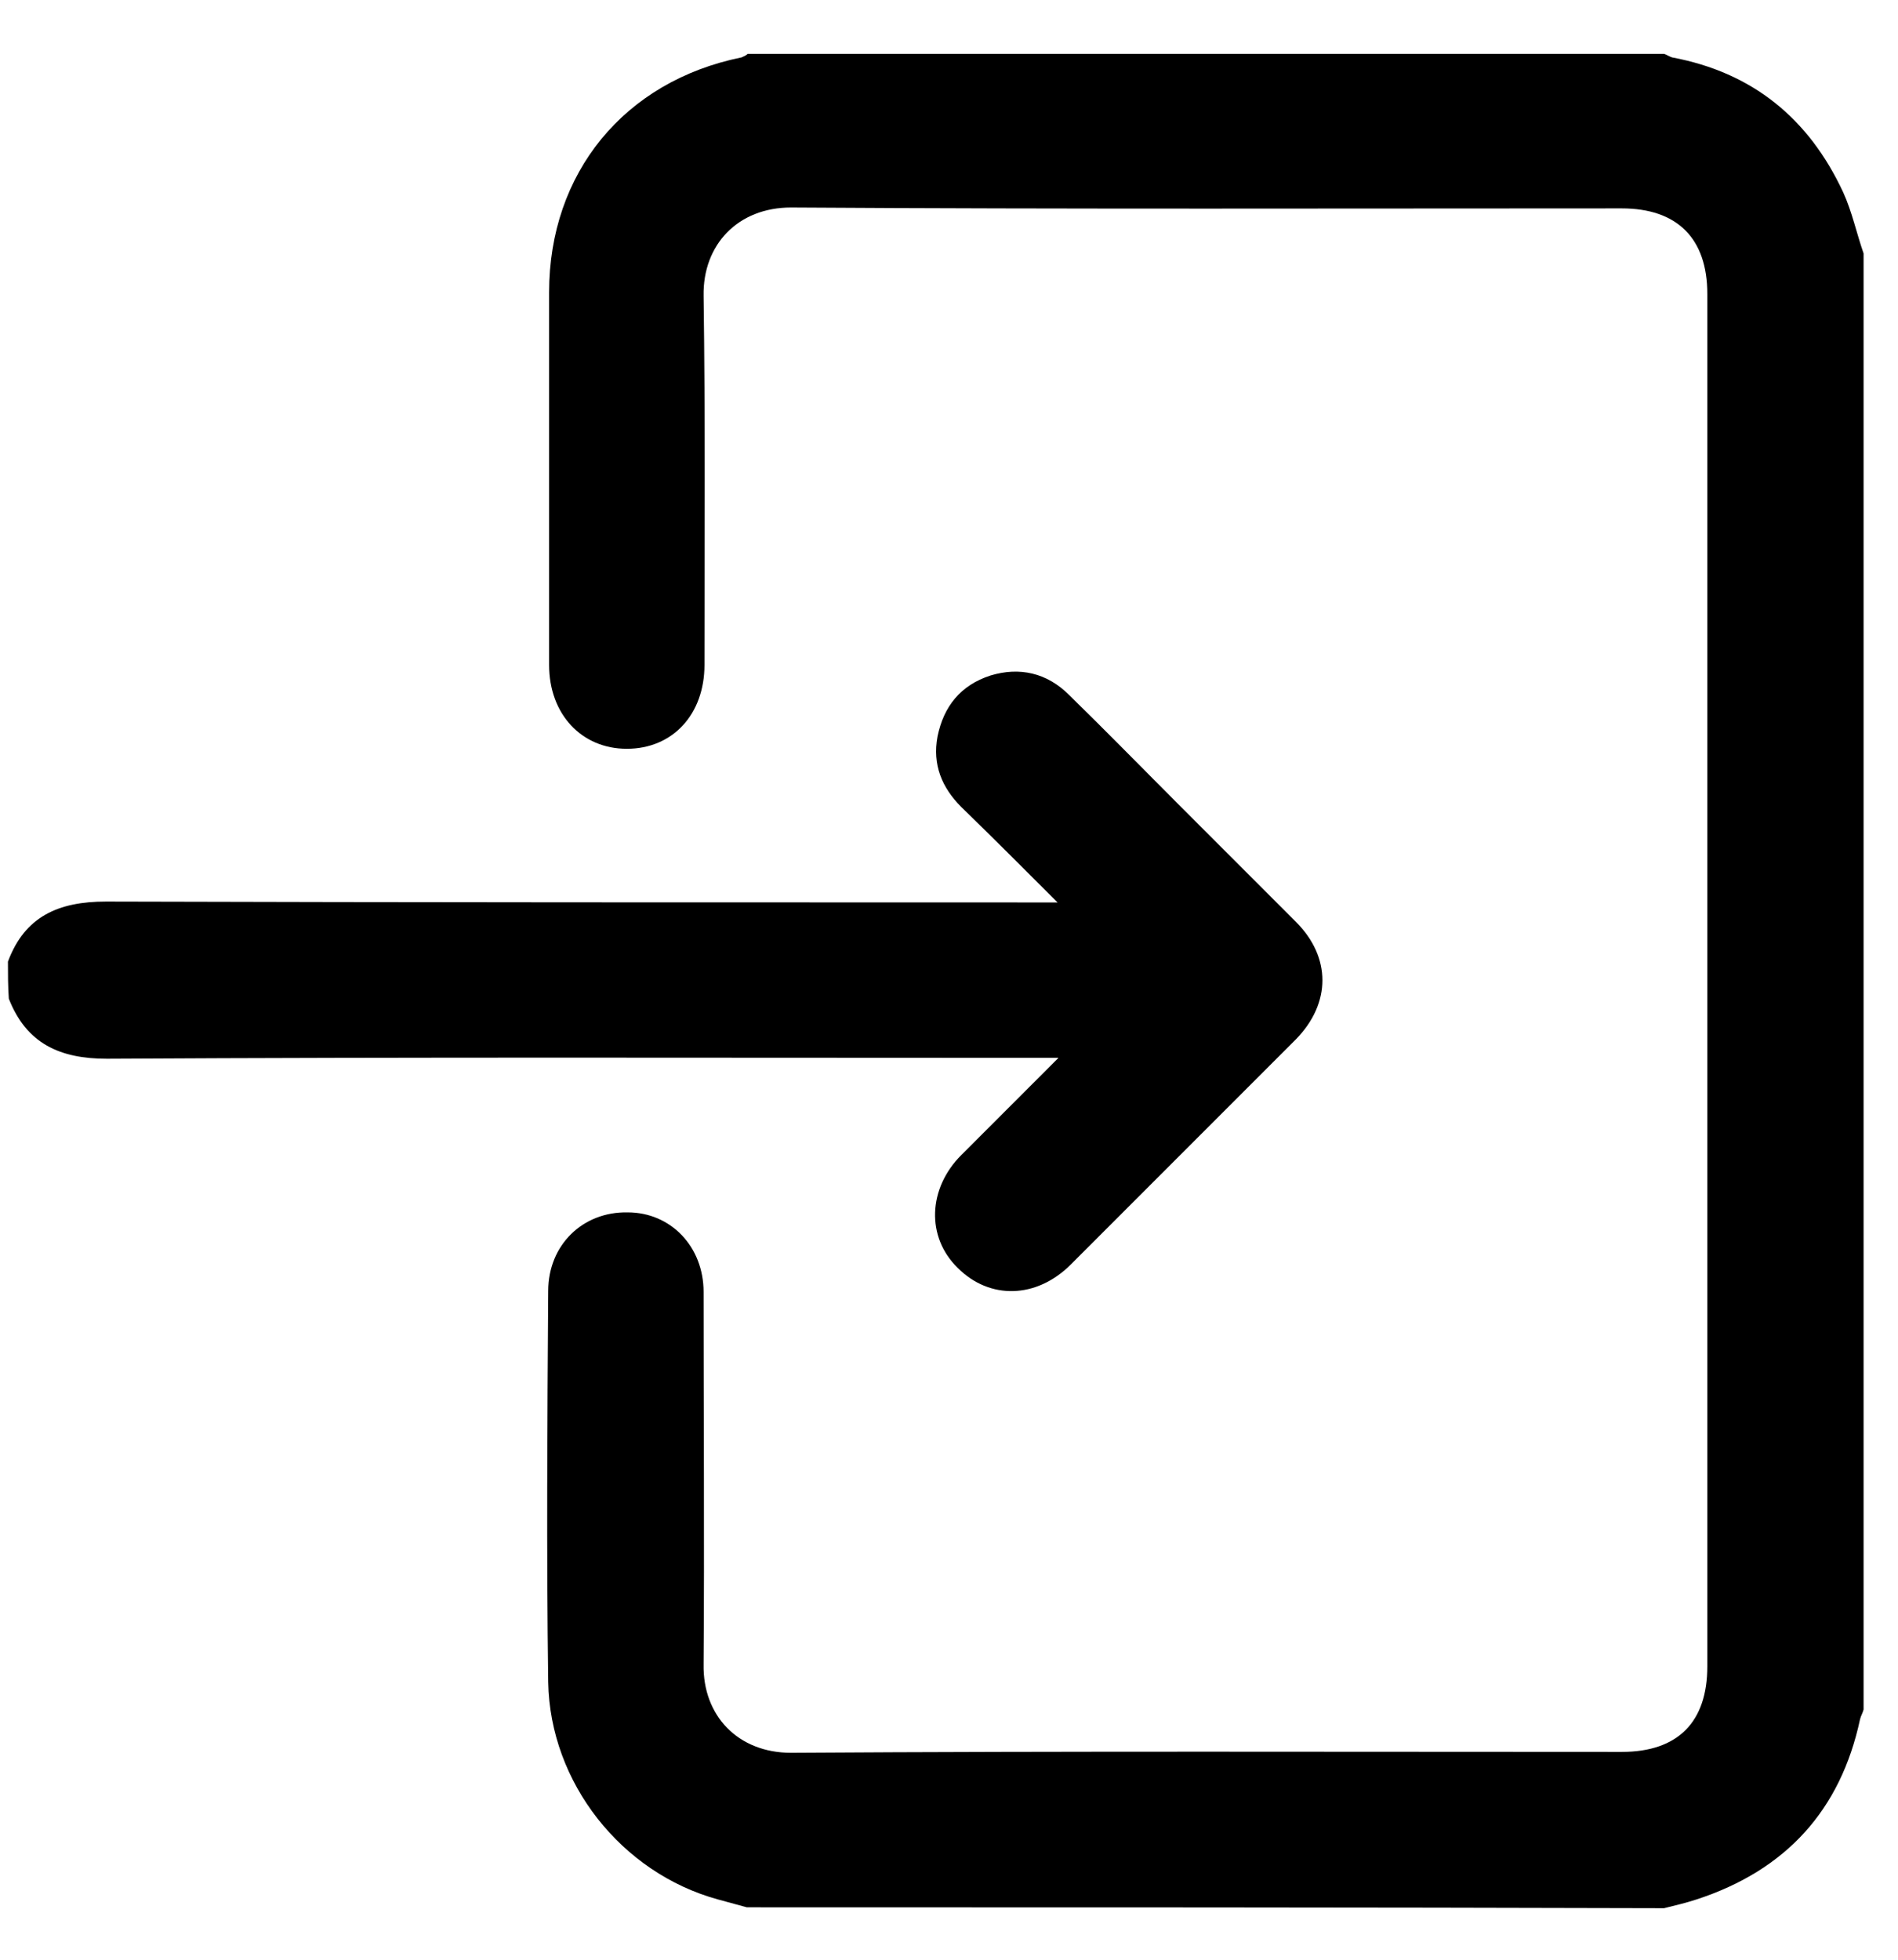
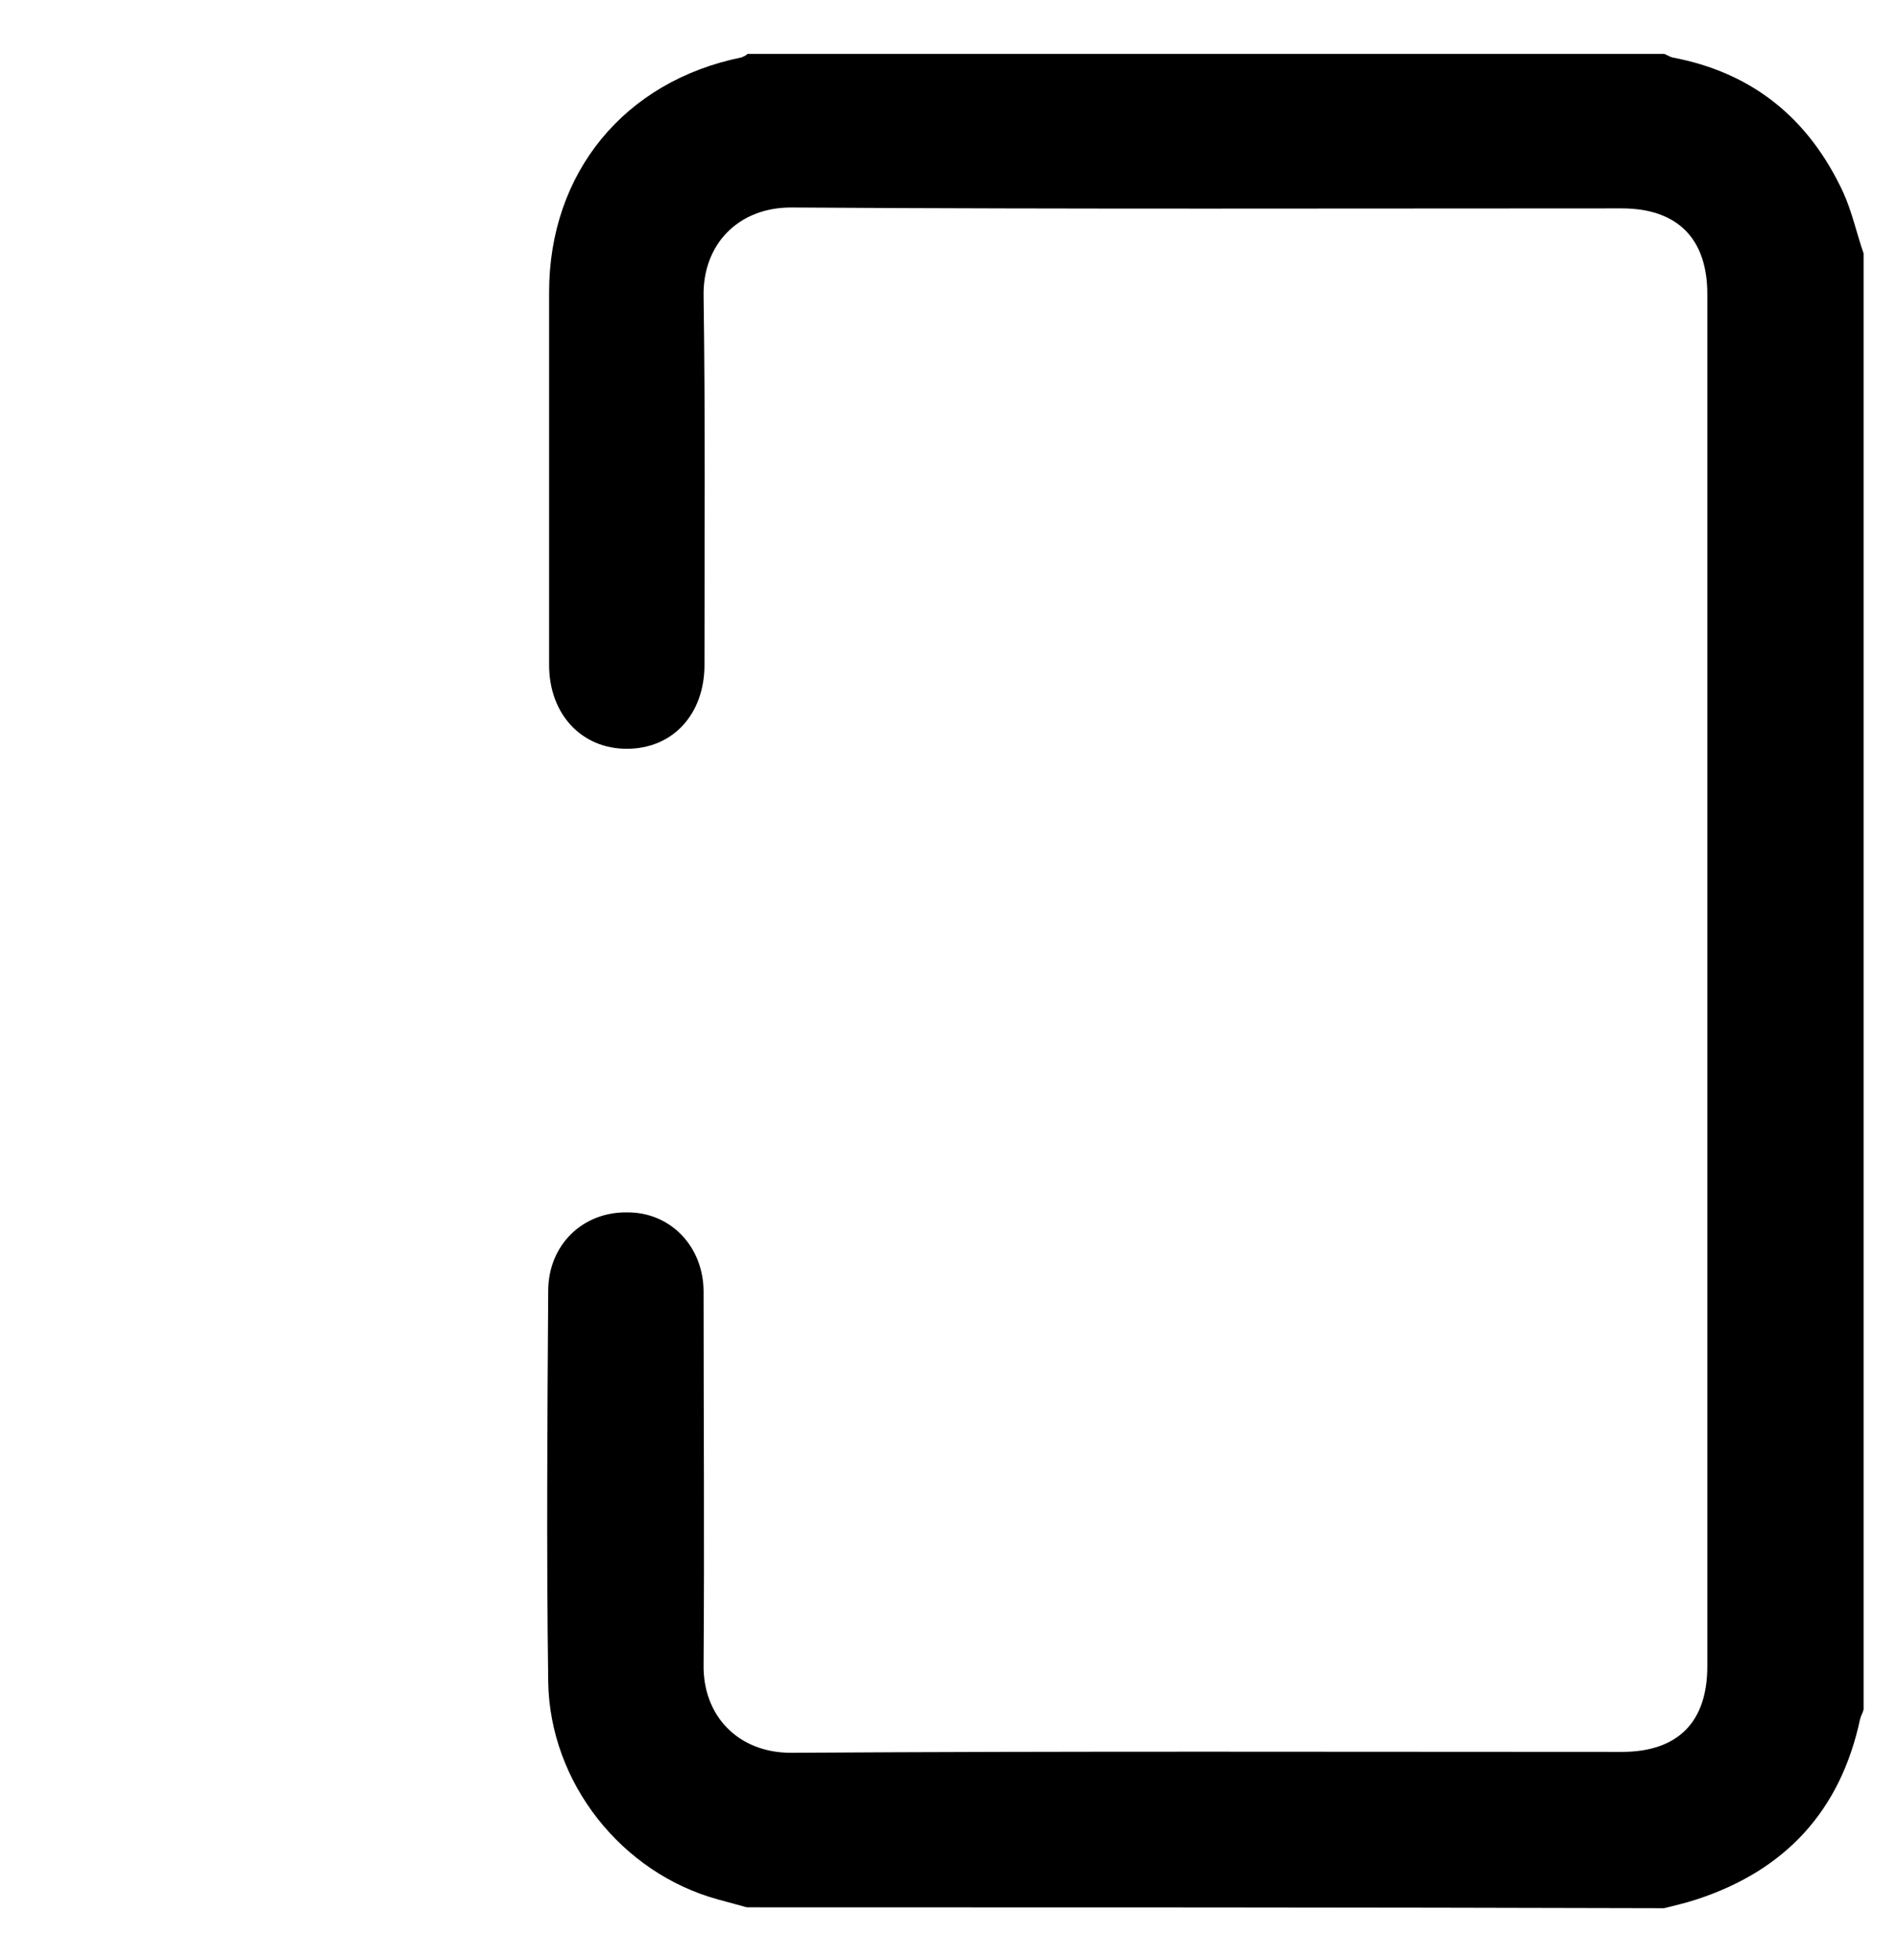
<svg xmlns="http://www.w3.org/2000/svg" version="1.1" id="Layer_1" x="0px" y="0px" viewBox="0 0 215 222" style="enable-background:new 0 0 215 222;" xml:space="preserve">
  <path class="st0" d="M84.6,216c-1.1-0.3-2.2-0.6-3.3-0.9c-10.9-3-19-13.2-19.2-24.6c-0.2-14.8-0.1-29.5,0-44.3c0-5.2,3.9-9,9-8.9  c4.9,0,8.6,3.9,8.6,9c0,14.1,0.1,28.2,0,42.2c-0.1,5.8,3.9,10,9.9,10c31.4-0.2,62.7-0.1,94.1-0.1c6.4,0,9.7-3.4,9.7-9.7  c0-51.8,0-103.6,0-155.4c0-6.3-3.4-9.7-9.7-9.7c-31.4,0-62.7,0.1-94.1-0.1c-6,0-10,4.2-9.9,10c0.2,13.9,0.1,27.9,0.1,41.8  c0,5.6-3.6,9.5-8.8,9.5c-5.1,0-8.8-3.9-8.8-9.5c0-14.1,0-28.2,0-42.2c0-13.5,8.5-23.9,21.8-26.6c0.2-0.1,0.5-0.2,0.7-0.4  c34.6,0,69.2,0,103.8,0c0.3,0.1,0.6,0.3,0.9,0.4c9.1,1.7,15.5,6.9,19.4,15.3c1,2.2,1.5,4.6,2.3,6.9c0,55,0,109.9,0,164.9  c-0.1,0.4-0.3,0.7-0.4,1.1c-2.2,10.3-8.4,17.1-18.5,20.4c-1.2,0.4-2.5,0.7-3.7,1C153.7,216,119.1,216,84.6,216z" />
-   <path class="st0" d="M0.9,108.9c1.9-5.1,5.7-6.8,11.1-6.8c34.9,0.1,69.9,0.1,104.8,0.1c0.8,0,1.6,0,3,0c-3.9-3.9-7.4-7.4-10.9-10.8  c-2.2-2.2-3.3-4.8-2.7-8c0.7-3.4,2.6-5.8,6-6.9c3.3-1,6.4-0.3,8.9,2.2c4.3,4.2,8.5,8.5,12.8,12.8c4.3,4.3,8.6,8.6,12.9,12.9  c4,4,4,9.2,0,13.3c-8.5,8.5-17,17-25.5,25.5c-3.9,3.9-9.2,4-12.8,0.4c-3.6-3.5-3.4-9,0.4-12.8c3.5-3.5,7-7,11-11c-1.4,0-2.2,0-3,0  c-34.9,0-69.9-0.1-104.8,0.1c-5.3,0-9.1-1.7-11.1-6.8C0.9,111.7,0.9,110.3,0.9,108.9z" />
</svg>